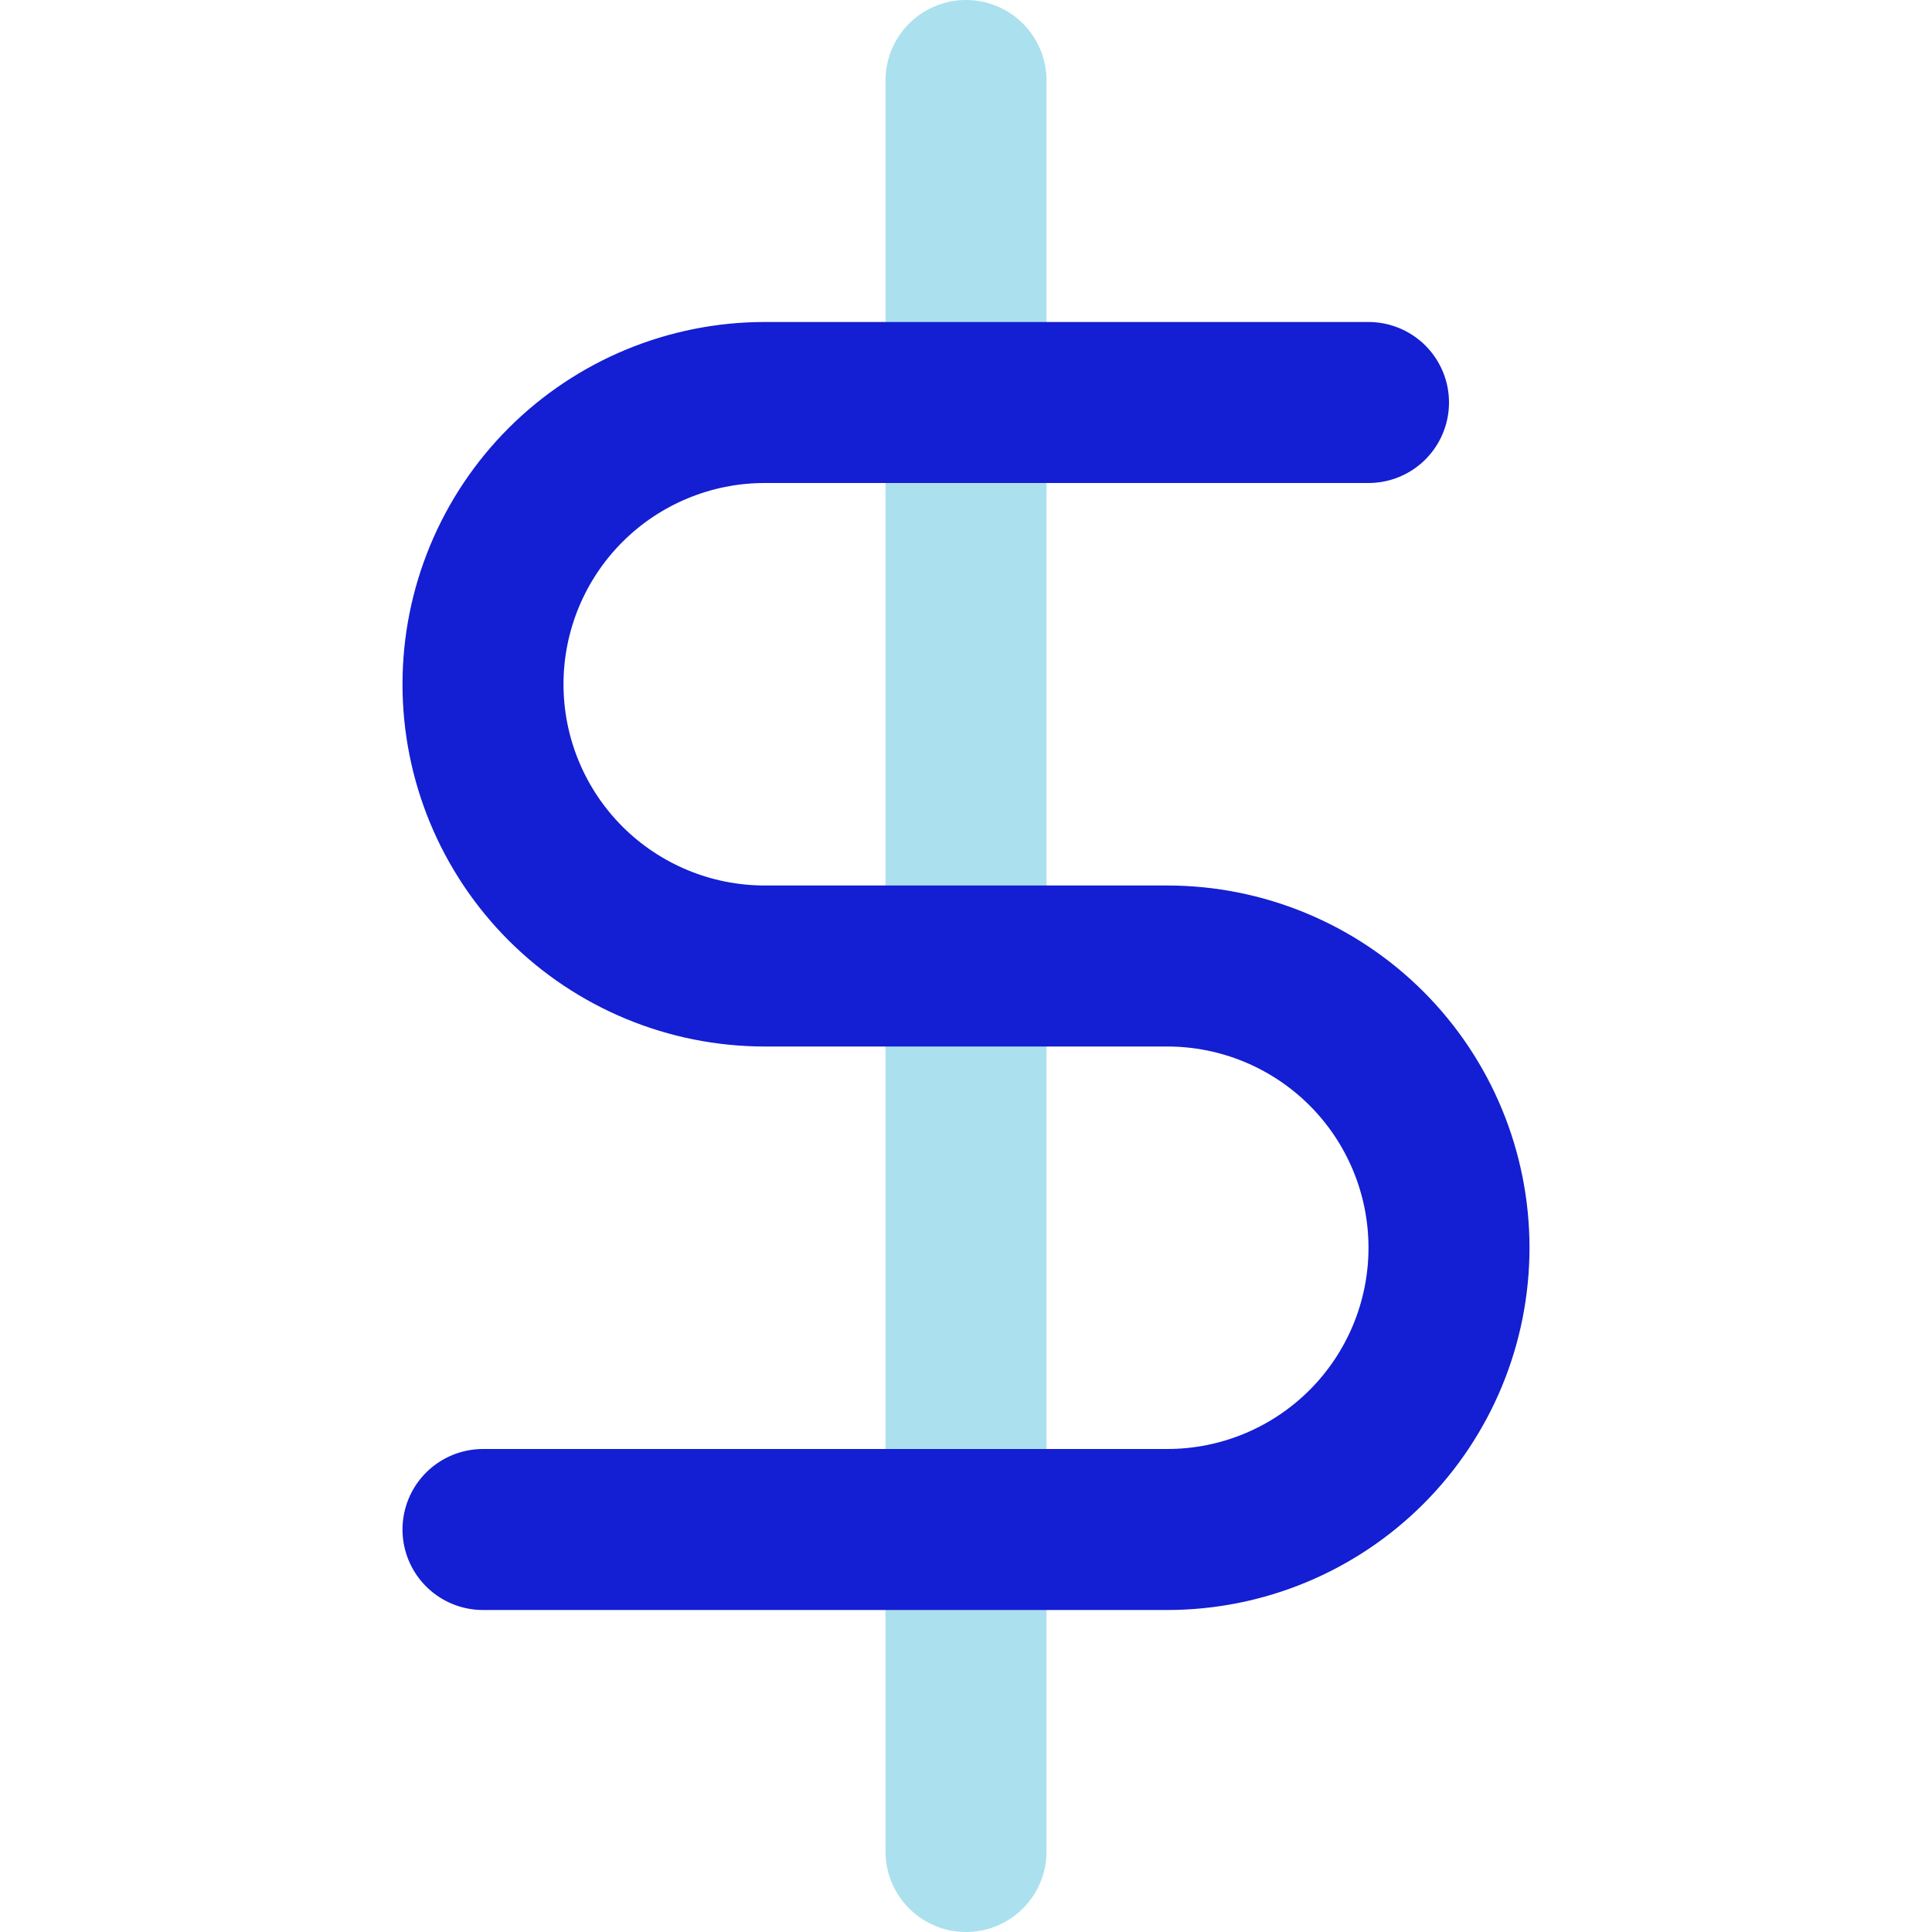
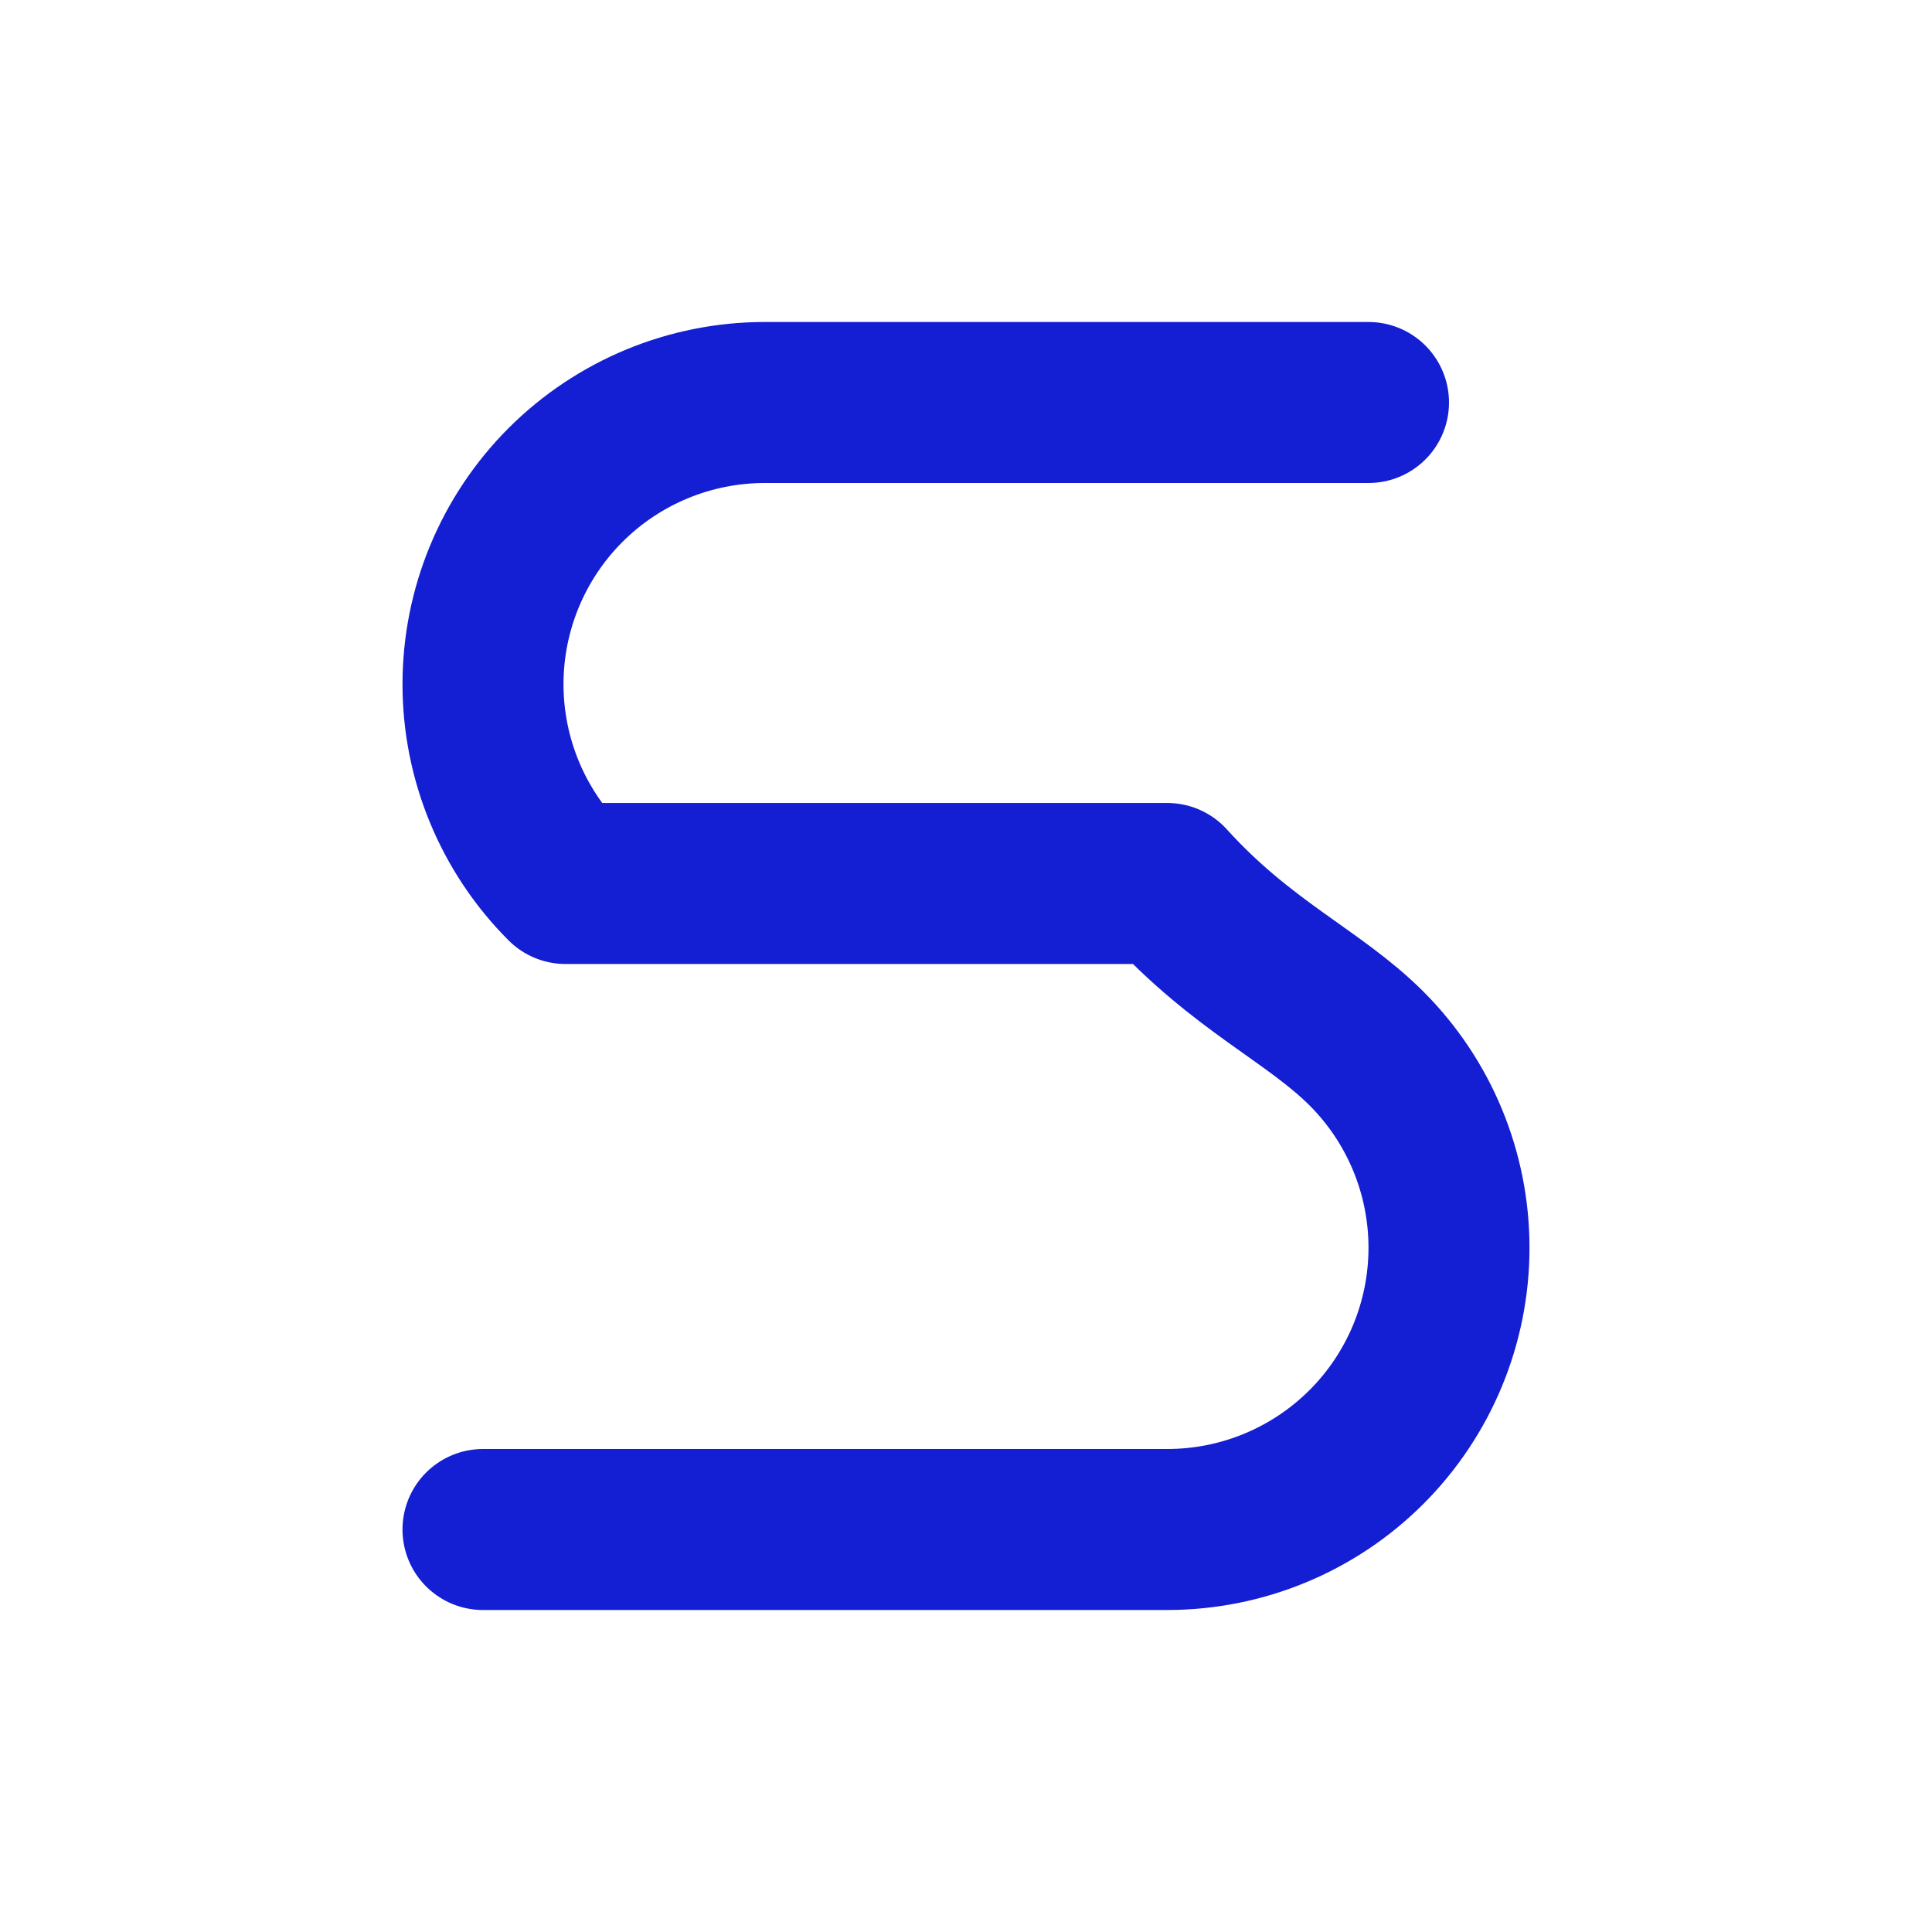
<svg xmlns="http://www.w3.org/2000/svg" width="48" height="48" viewBox="0 0 48 48" fill="none">
  <g id="dollar-sign">
-     <path id="Vector" d="M24 2V46" stroke="#ABE0EE" stroke-width="4" stroke-linecap="round" stroke-linejoin="round" />
-     <path id="Vector_2" d="M34 10H19C17.143 10 15.363 10.738 14.05 12.05C12.738 13.363 12 15.143 12 17C12 18.857 12.738 20.637 14.05 21.95C15.363 23.262 17.143 24 19 24H29C30.857 24 32.637 24.738 33.95 26.05C35.263 27.363 36 29.143 36 31C36 32.856 35.263 34.637 33.95 35.95C32.637 37.263 30.857 38 29 38H12" stroke="#141ED2" stroke-width="4" stroke-linecap="round" stroke-linejoin="round" />
+     <path id="Vector_2" d="M34 10H19C17.143 10 15.363 10.738 14.05 12.05C12.738 13.363 12 15.143 12 17C12 18.857 12.738 20.637 14.05 21.95H29C30.857 24 32.637 24.738 33.95 26.05C35.263 27.363 36 29.143 36 31C36 32.856 35.263 34.637 33.95 35.95C32.637 37.263 30.857 38 29 38H12" stroke="#141ED2" stroke-width="4" stroke-linecap="round" stroke-linejoin="round" />
  </g>
</svg>